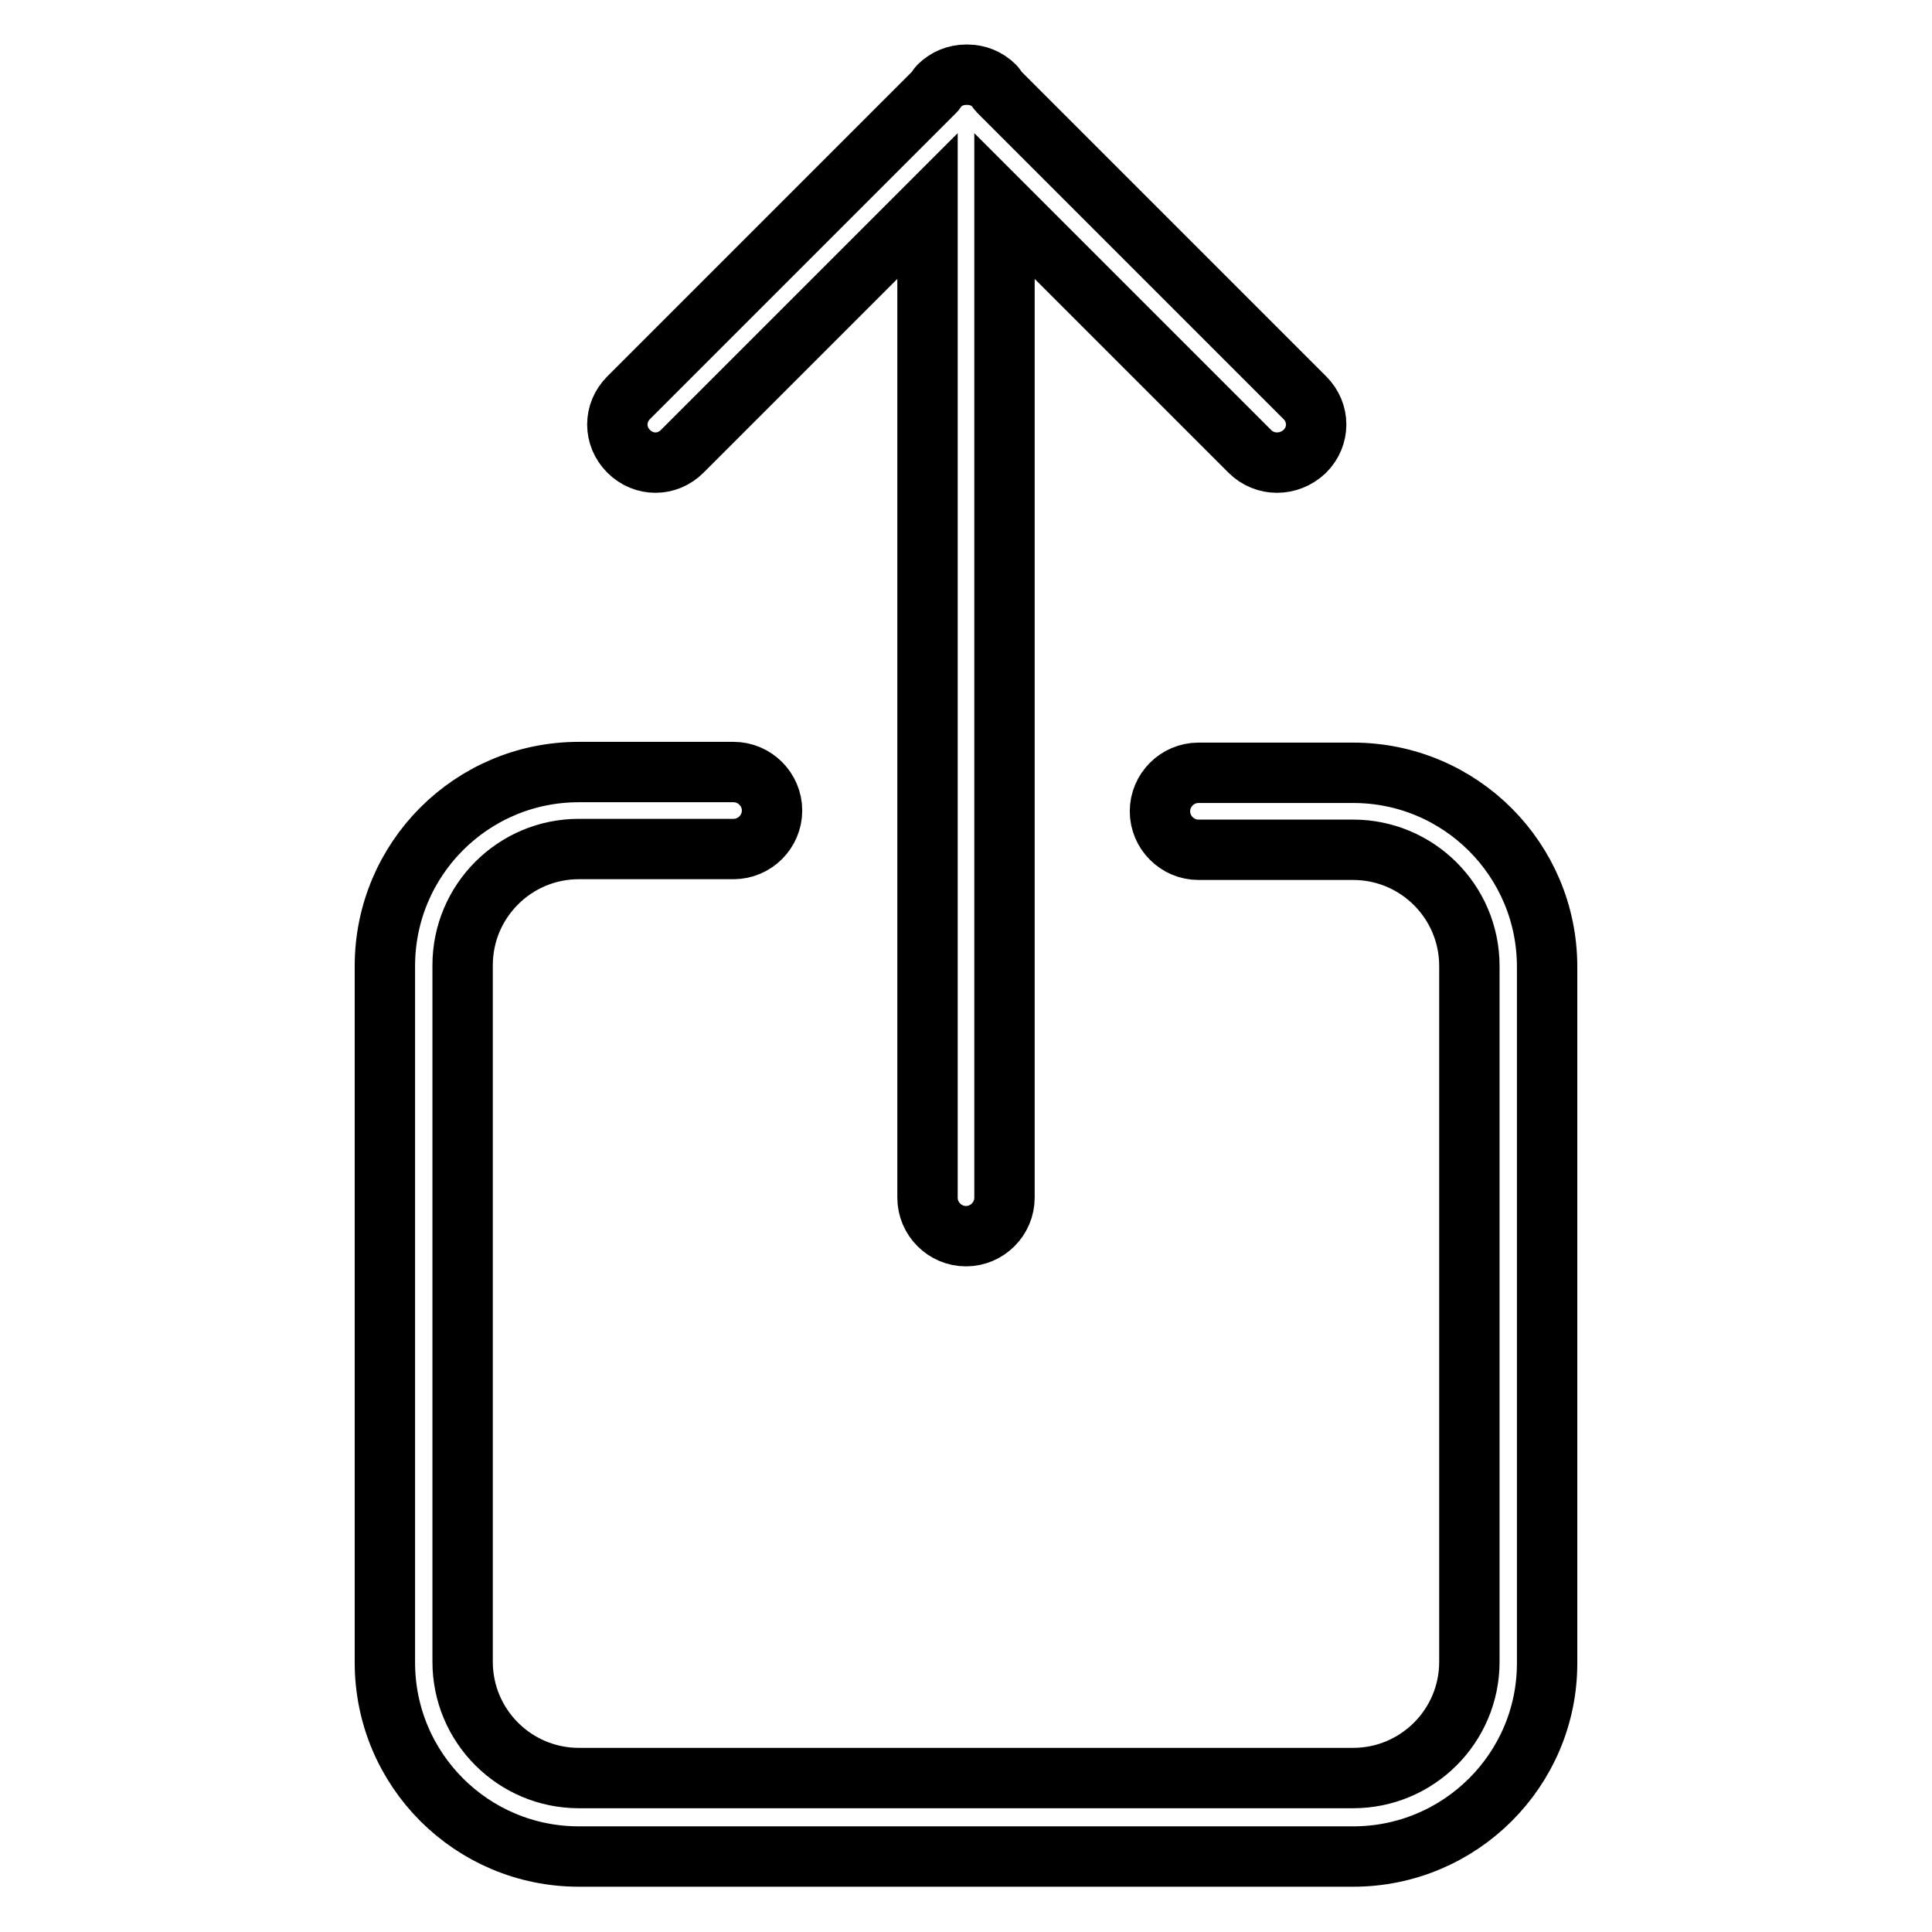
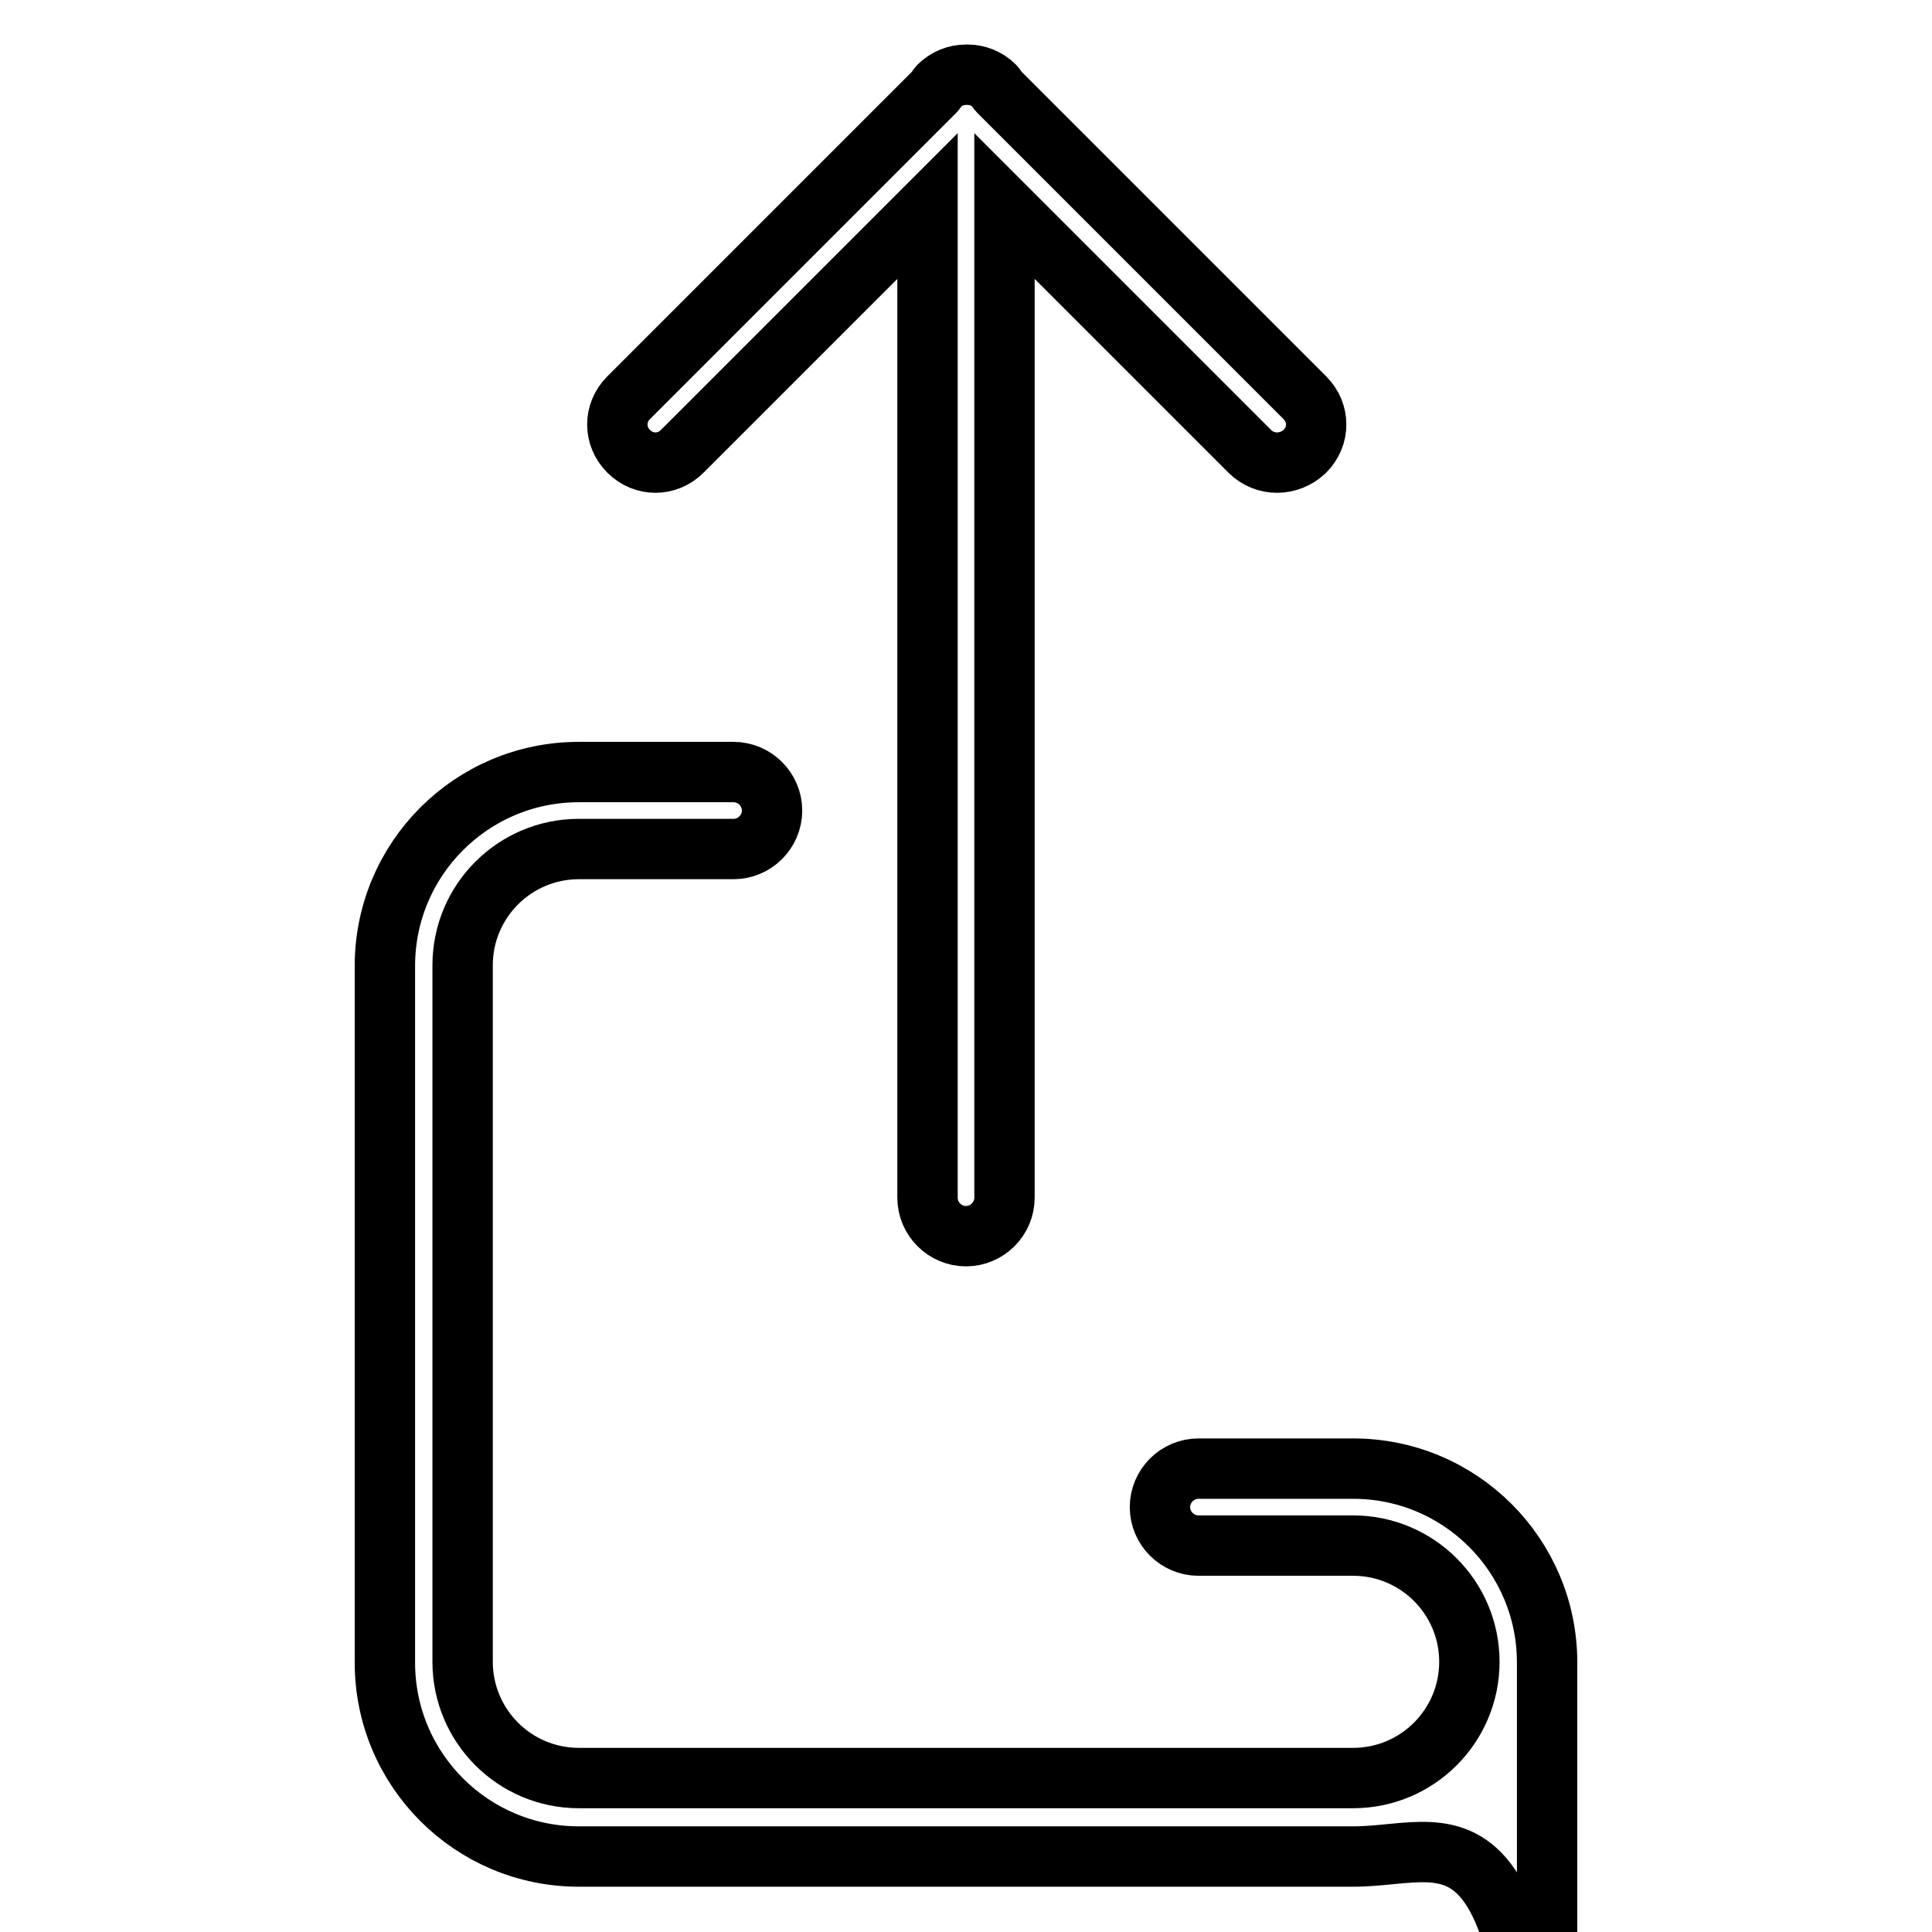
<svg xmlns="http://www.w3.org/2000/svg" version="1.1" x="0px" y="0px" viewBox="0 0 256 256" enable-background="new 0 0 256 256" xml:space="preserve">
  <g>
-     <path stroke-width="8" fill-opacity="0" stroke="#000000" d="M179.3,246H76.7C62.5,246,51,234.5,51,220.3V128c0-14.2,11.5-25.7,25.7-25.7h20.5c2.8,0,5.1,2.3,5.1,5.1 s-2.3,5.1-5.1,5.1H76.7c-8.5,0-15.4,6.9-15.4,15.4v92.3c0,8.5,6.9,15.4,15.4,15.4h102.6c8.5,0,15.4-6.9,15.4-15.4V128 c0-8.5-6.9-15.4-15.4-15.4h-20.5c-2.8,0-5.1-2.3-5.1-5.1s2.3-5.1,5.1-5.1h20.5c14.2,0,25.7,11.5,25.7,25.7v92.3 C205,234.5,193.5,246,179.3,246z M165.6,59.8l-32.5-32.5v131.4c0,2.8-2.3,5.1-5.1,5.1c-2.8,0-5.1-2.3-5.1-5.1V27.3L90.4,59.8 c-2,2-5.1,2-7.1,0c-2-2-2-5.1,0-7.1l40.6-40.6c0.2-0.2,0.3-0.5,0.5-0.7c1-1,2.3-1.5,3.6-1.5c0,0,0,0,0.1,0s0,0,0.1,0 c1.3,0,2.6,0.5,3.6,1.5c0.2,0.2,0.3,0.5,0.5,0.7l40.6,40.6c2,2,2,5.1,0,7.1C170.8,61.8,167.6,61.8,165.6,59.8z" />
+     <path stroke-width="8" fill-opacity="0" stroke="#000000" d="M179.3,246H76.7C62.5,246,51,234.5,51,220.3V128c0-14.2,11.5-25.7,25.7-25.7h20.5c2.8,0,5.1,2.3,5.1,5.1 s-2.3,5.1-5.1,5.1H76.7c-8.5,0-15.4,6.9-15.4,15.4v92.3c0,8.5,6.9,15.4,15.4,15.4h102.6c8.5,0,15.4-6.9,15.4-15.4c0-8.5-6.9-15.4-15.4-15.4h-20.5c-2.8,0-5.1-2.3-5.1-5.1s2.3-5.1,5.1-5.1h20.5c14.2,0,25.7,11.5,25.7,25.7v92.3 C205,234.5,193.5,246,179.3,246z M165.6,59.8l-32.5-32.5v131.4c0,2.8-2.3,5.1-5.1,5.1c-2.8,0-5.1-2.3-5.1-5.1V27.3L90.4,59.8 c-2,2-5.1,2-7.1,0c-2-2-2-5.1,0-7.1l40.6-40.6c0.2-0.2,0.3-0.5,0.5-0.7c1-1,2.3-1.5,3.6-1.5c0,0,0,0,0.1,0s0,0,0.1,0 c1.3,0,2.6,0.5,3.6,1.5c0.2,0.2,0.3,0.5,0.5,0.7l40.6,40.6c2,2,2,5.1,0,7.1C170.8,61.8,167.6,61.8,165.6,59.8z" />
  </g>
</svg>